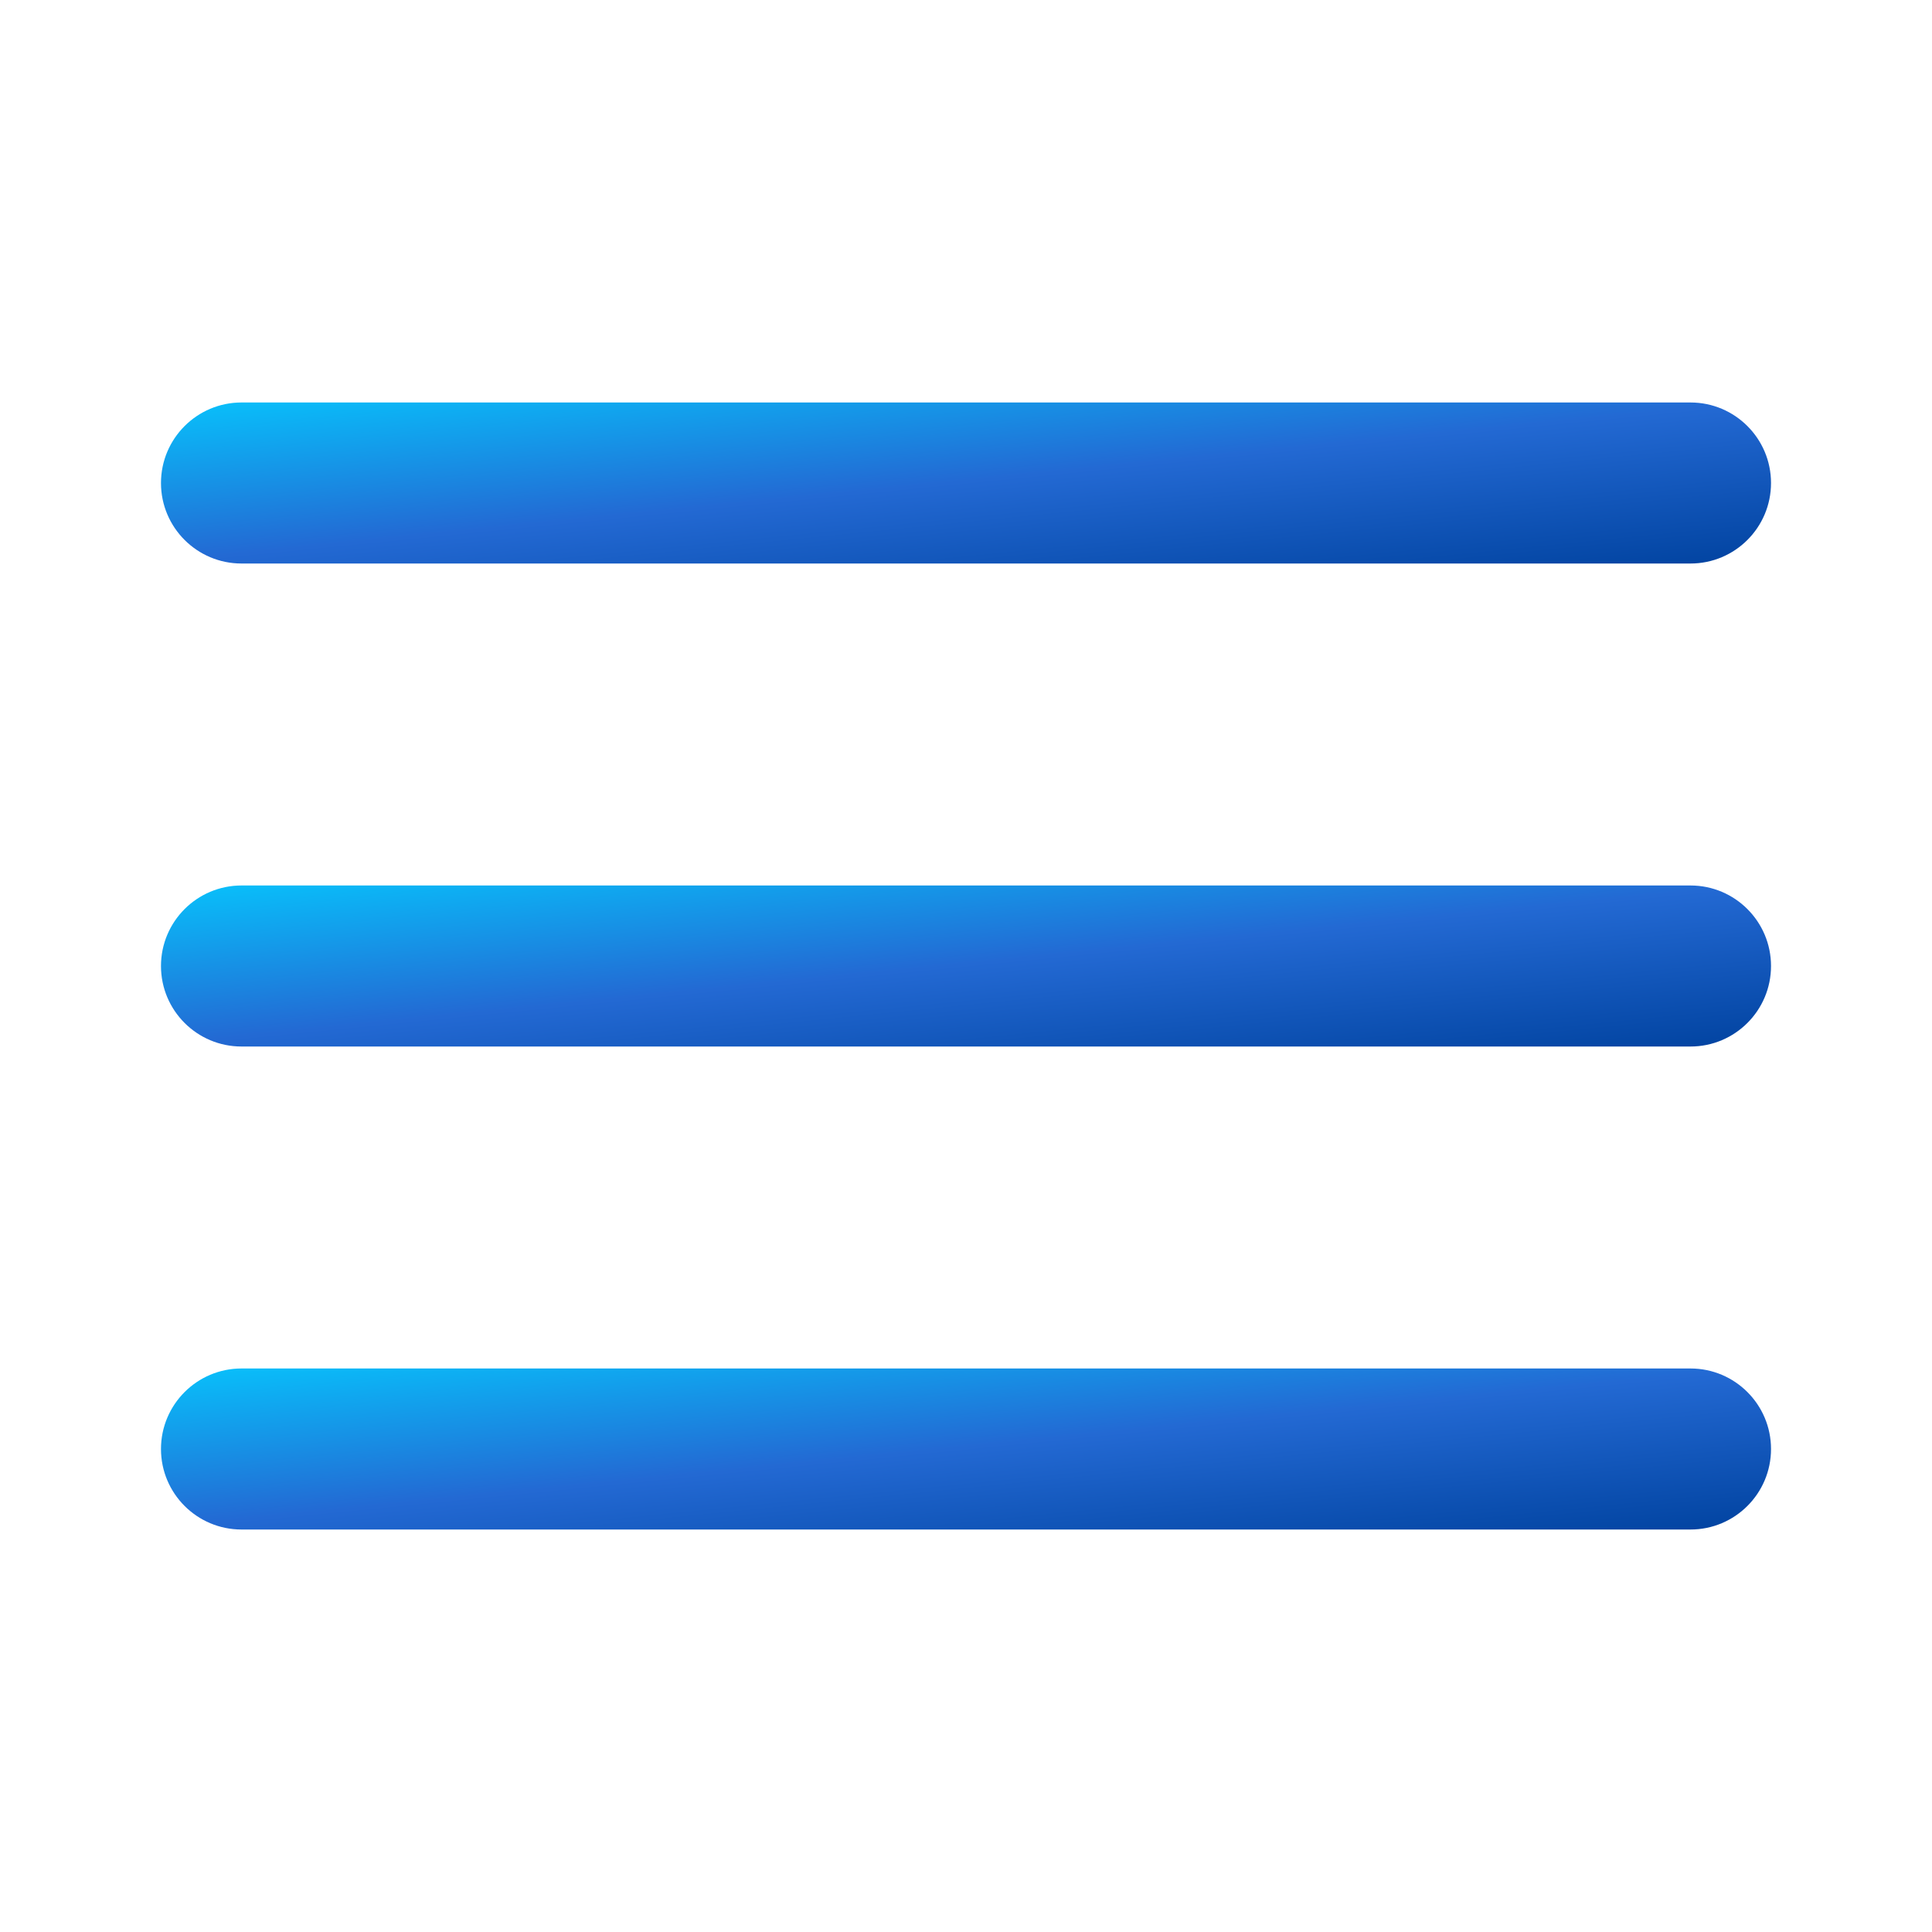
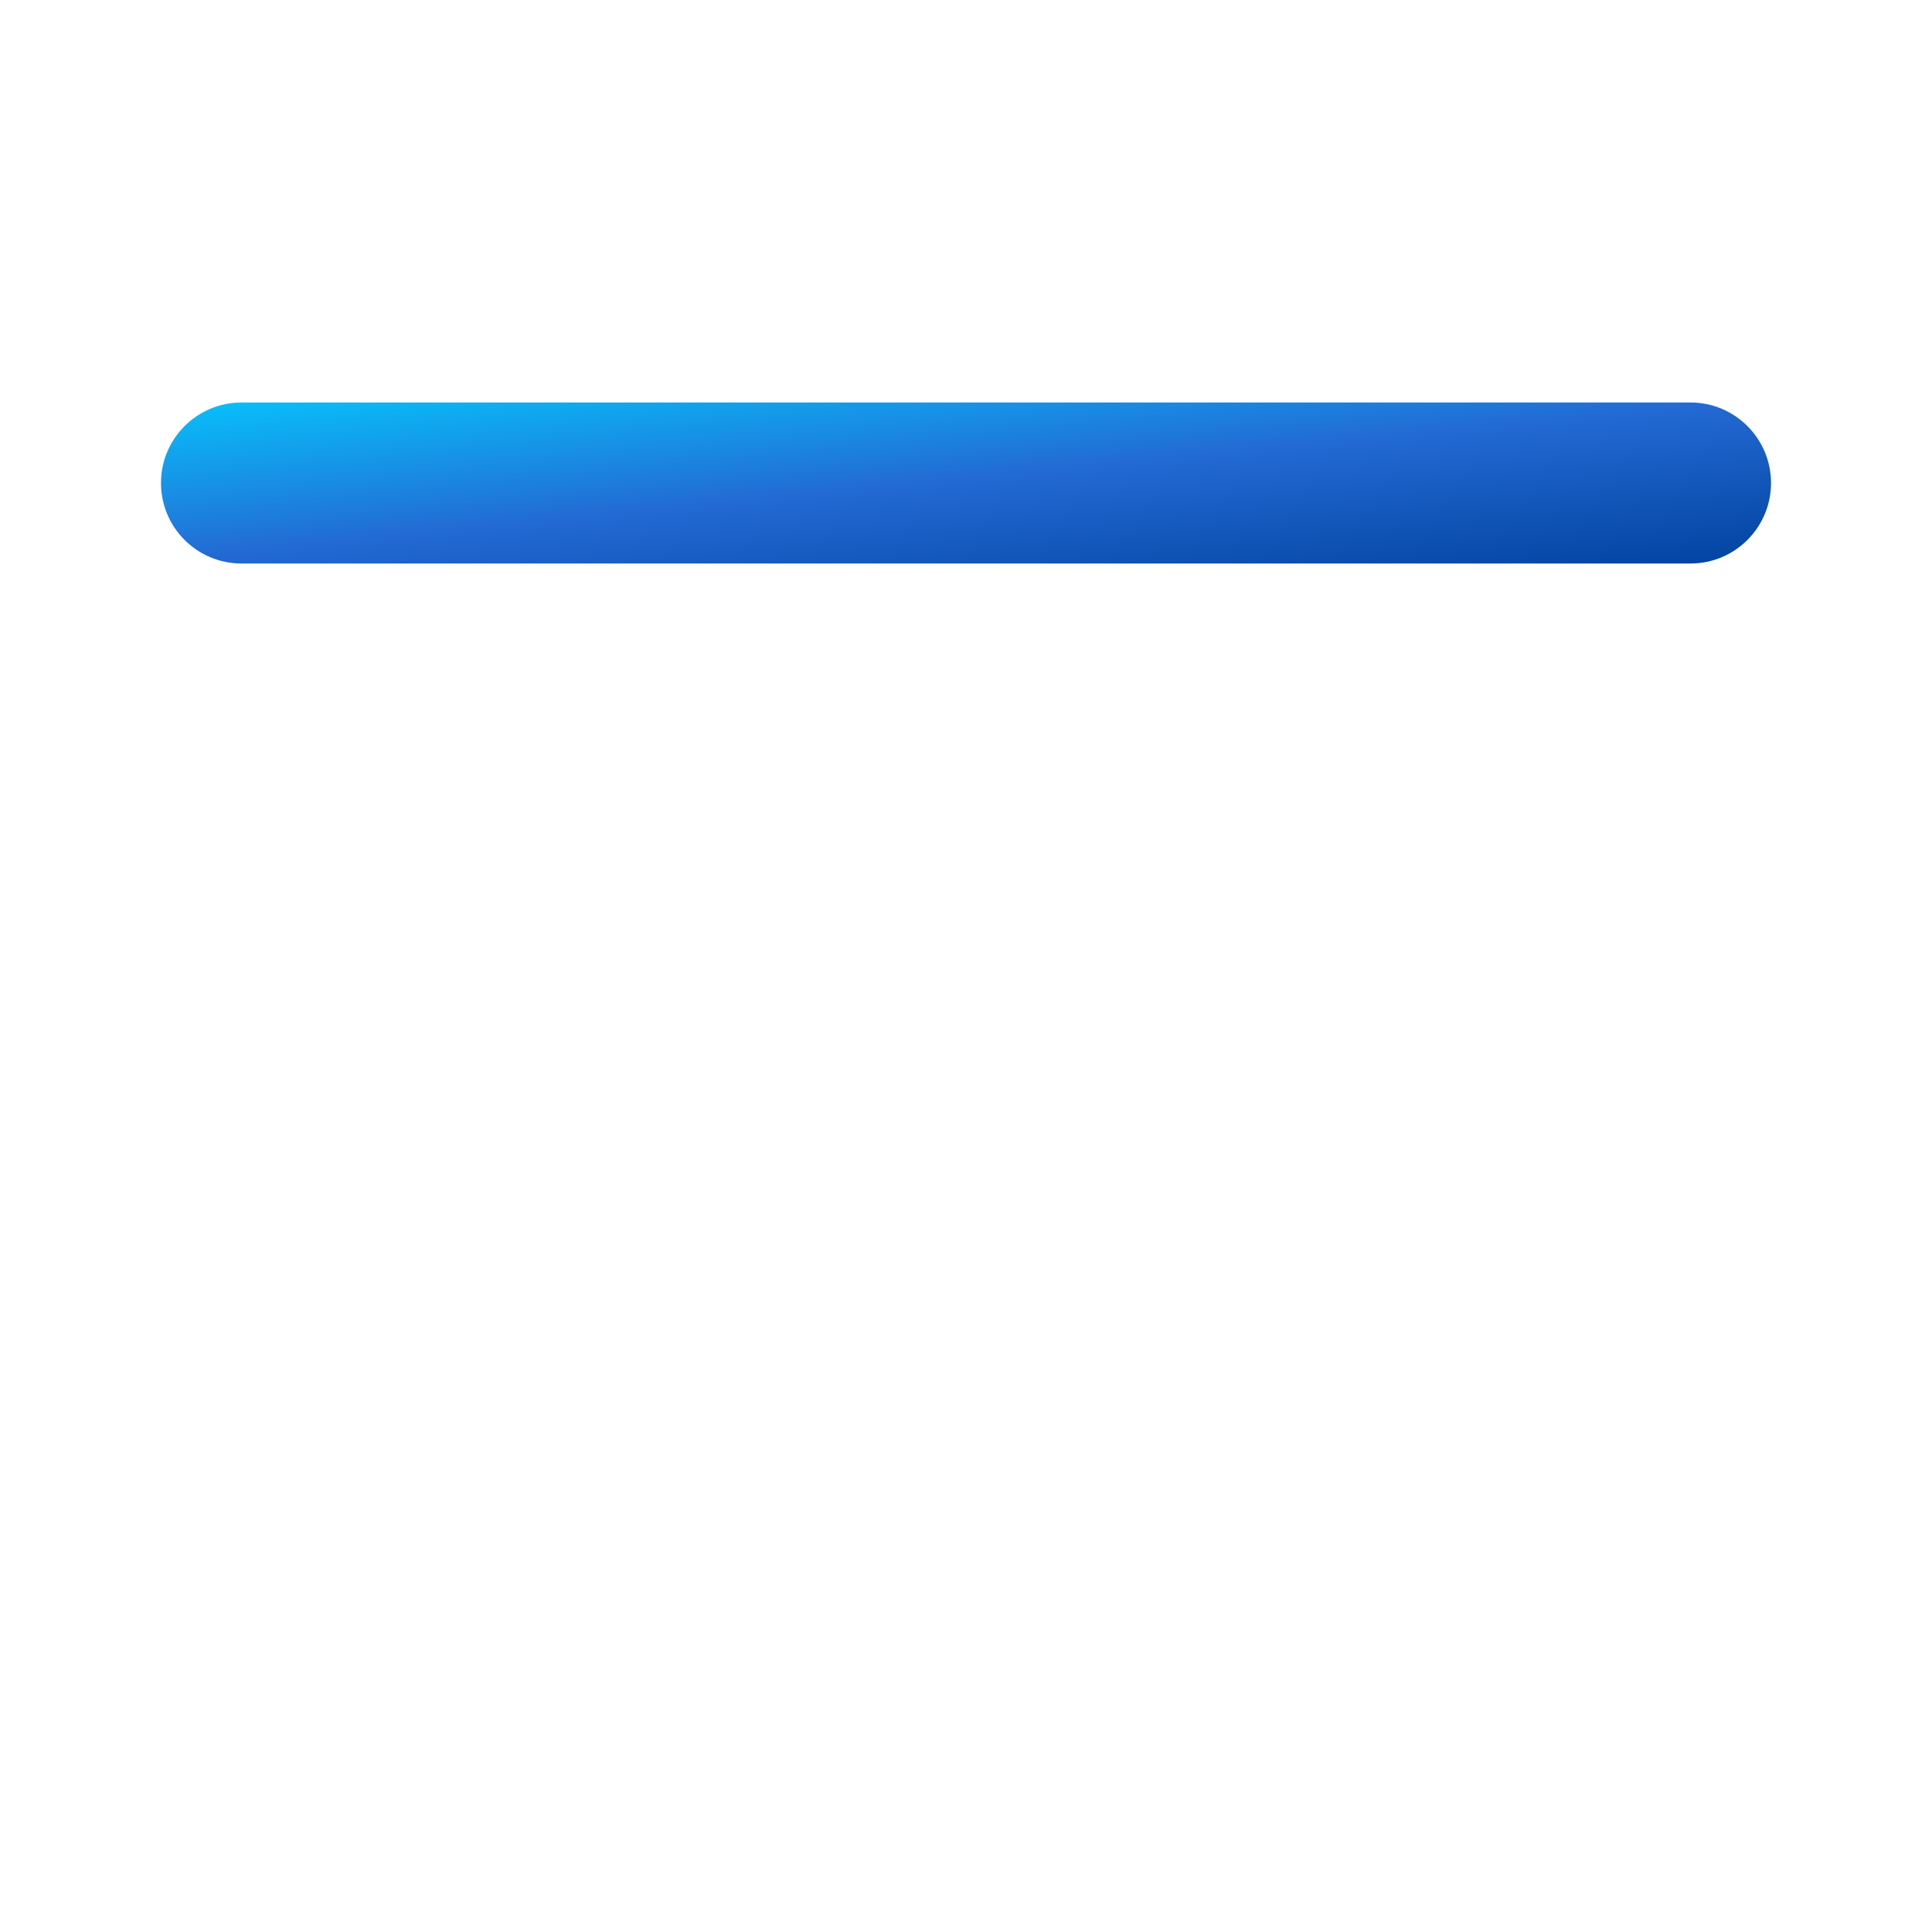
<svg xmlns="http://www.w3.org/2000/svg" width="40" height="40" viewBox="0 0 40 40" fill="none">
-   <path fill-rule="evenodd" clip-rule="evenodd" d="M3.333 20C3.333 19.08 4.08 18.333 5 18.333H35C35.92 18.333 36.667 19.08 36.667 20C36.667 20.921 35.92 21.667 35 21.667H5C4.08 21.667 3.333 20.921 3.333 20Z" fill="url(#paint0_linear)" />
  <path fill-rule="evenodd" clip-rule="evenodd" d="M3.333 10C3.333 9.08 4.08 8.333 5 8.333H35C35.92 8.333 36.667 9.08 36.667 10C36.667 10.921 35.92 11.667 35 11.667H5C4.08 11.667 3.333 10.921 3.333 10Z" fill="url(#paint1_linear)" />
-   <path fill-rule="evenodd" clip-rule="evenodd" d="M3.333 30C3.333 29.08 4.08 28.333 5 28.333H35C35.92 28.333 36.667 29.08 36.667 30C36.667 30.921 35.92 31.667 35 31.667H5C4.08 31.667 3.333 30.921 3.333 30Z" fill="url(#paint2_linear)" />
  <defs>
    <linearGradient id="paint0_linear" x1="3.333" y1="18.333" x2="3.993" y2="24.934" gradientUnits="userSpaceOnUse">
      <stop stop-color="#08C1FB" />
      <stop offset="0.495" stop-color="#2369D3" />
      <stop offset="1" stop-color="#0143A0" />
    </linearGradient>
    <linearGradient id="paint1_linear" x1="3.333" y1="8.333" x2="3.993" y2="14.934" gradientUnits="userSpaceOnUse">
      <stop stop-color="#08C1FB" />
      <stop offset="0.495" stop-color="#2369D3" />
      <stop offset="1" stop-color="#0143A0" />
    </linearGradient>
    <linearGradient id="paint2_linear" x1="3.333" y1="28.333" x2="3.993" y2="34.934" gradientUnits="userSpaceOnUse">
      <stop stop-color="#08C1FB" />
      <stop offset="0.495" stop-color="#2369D3" />
      <stop offset="1" stop-color="#0143A0" />
    </linearGradient>
  </defs>
</svg>